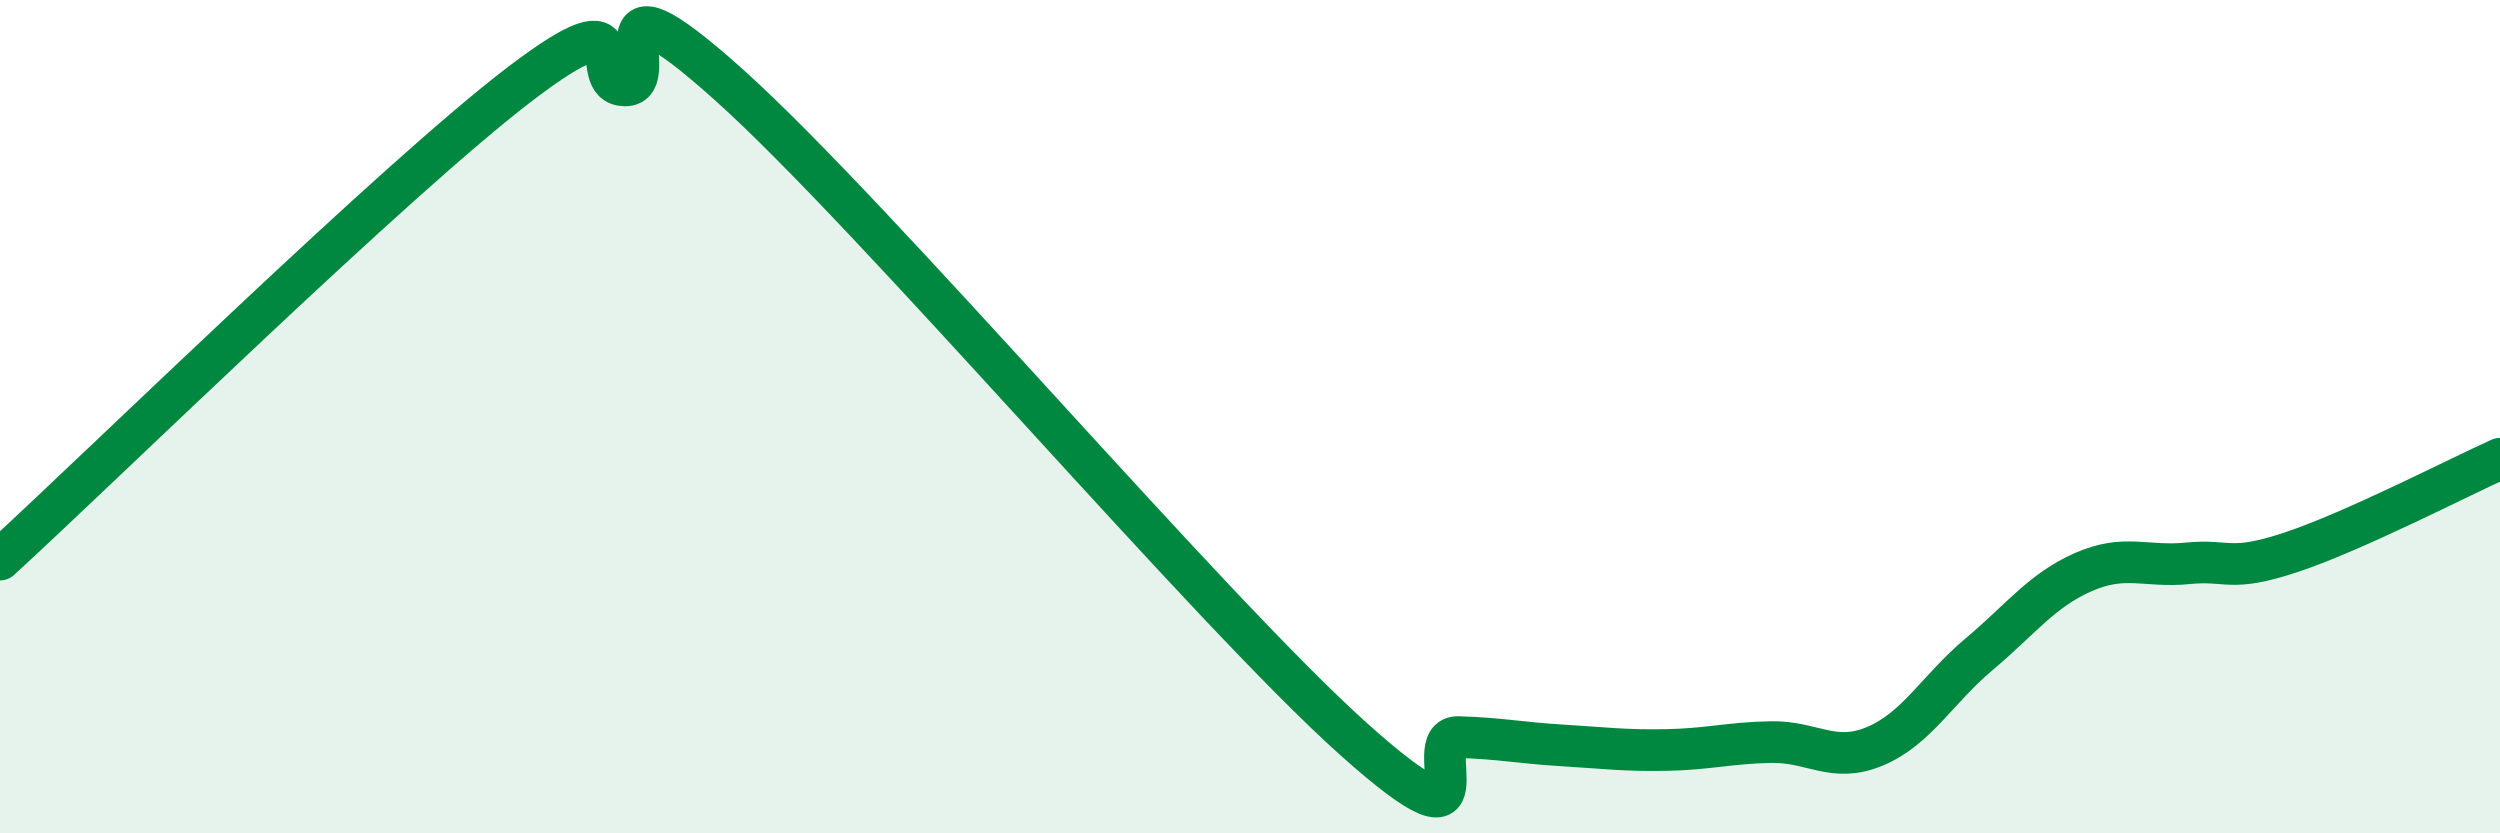
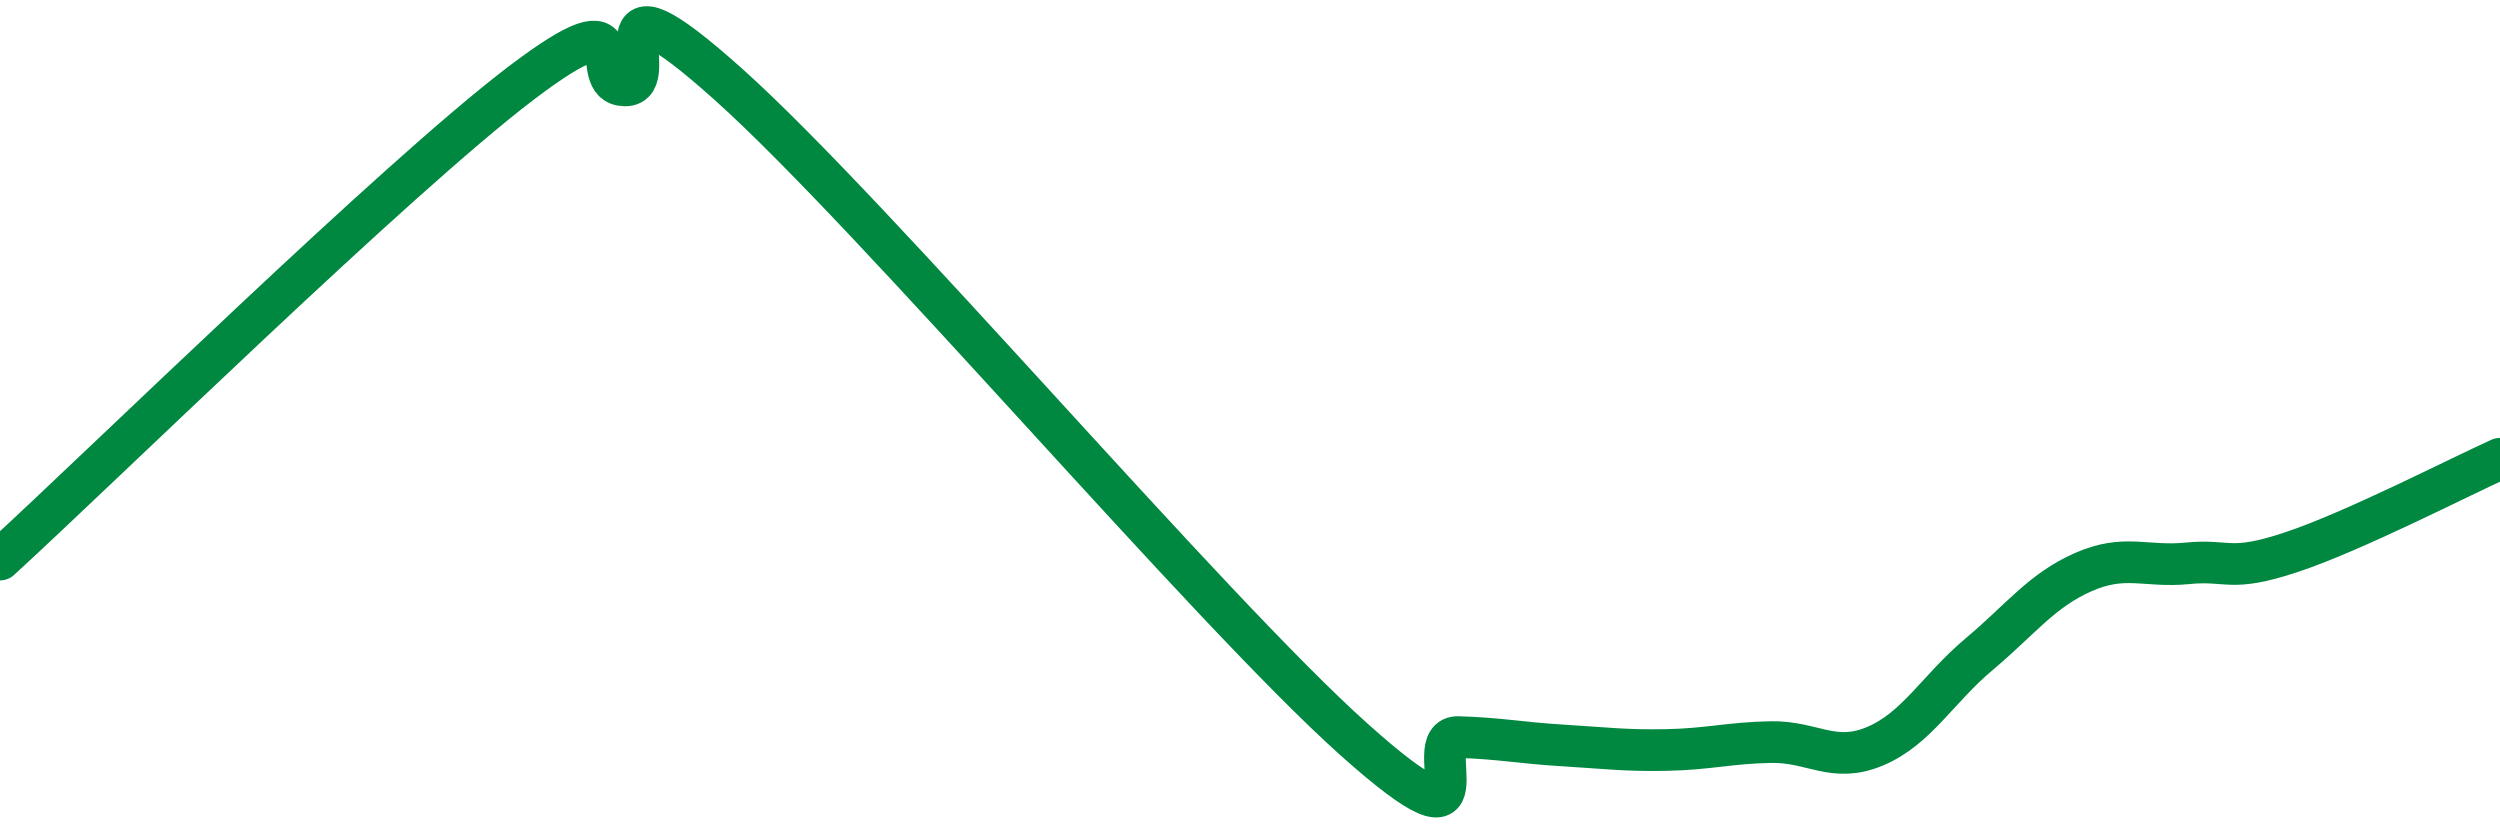
<svg xmlns="http://www.w3.org/2000/svg" width="60" height="20" viewBox="0 0 60 20">
-   <path d="M 0,13.43 C 2.5,11.14 9.5,4.28 12.5,2 C 15.5,-0.28 14,2.04 15,2.05 C 16,2.06 14,-1.1 17.5,2.04 C 21,5.18 29,14.62 32.5,17.75 C 36,20.88 34,17.66 35,17.69 C 36,17.72 36.5,17.83 37.5,17.89 C 38.5,17.95 39,18.02 40,18 C 41,17.98 41.5,17.83 42.5,17.81 C 43.5,17.79 44,18.33 45,17.91 C 46,17.49 46.5,16.54 47.5,15.7 C 48.5,14.86 49,14.17 50,13.73 C 51,13.29 51.5,13.62 52.5,13.52 C 53.5,13.42 53.5,13.75 55,13.25 C 56.5,12.75 59,11.46 60,11.01L60 20L0 20Z" fill="#008740" opacity="0.1" stroke-linecap="round" stroke-linejoin="round" />
  <path d="M 0,13.43 C 2.5,11.14 9.5,4.28 12.5,2 C 15.5,-0.28 14,2.04 15,2.05 C 16,2.06 14,-1.1 17.5,2.04 C 21,5.18 29,14.62 32.5,17.75 C 36,20.88 34,17.66 35,17.69 C 36,17.72 36.5,17.83 37.5,17.89 C 38.5,17.95 39,18.02 40,18 C 41,17.98 41.5,17.83 42.5,17.81 C 43.5,17.79 44,18.33 45,17.91 C 46,17.49 46.5,16.54 47.5,15.7 C 48.5,14.86 49,14.17 50,13.73 C 51,13.29 51.5,13.62 52.5,13.52 C 53.5,13.42 53.5,13.75 55,13.25 C 56.5,12.75 59,11.46 60,11.01" stroke="#008740" stroke-width="1" fill="none" stroke-linecap="round" stroke-linejoin="round" />
</svg>